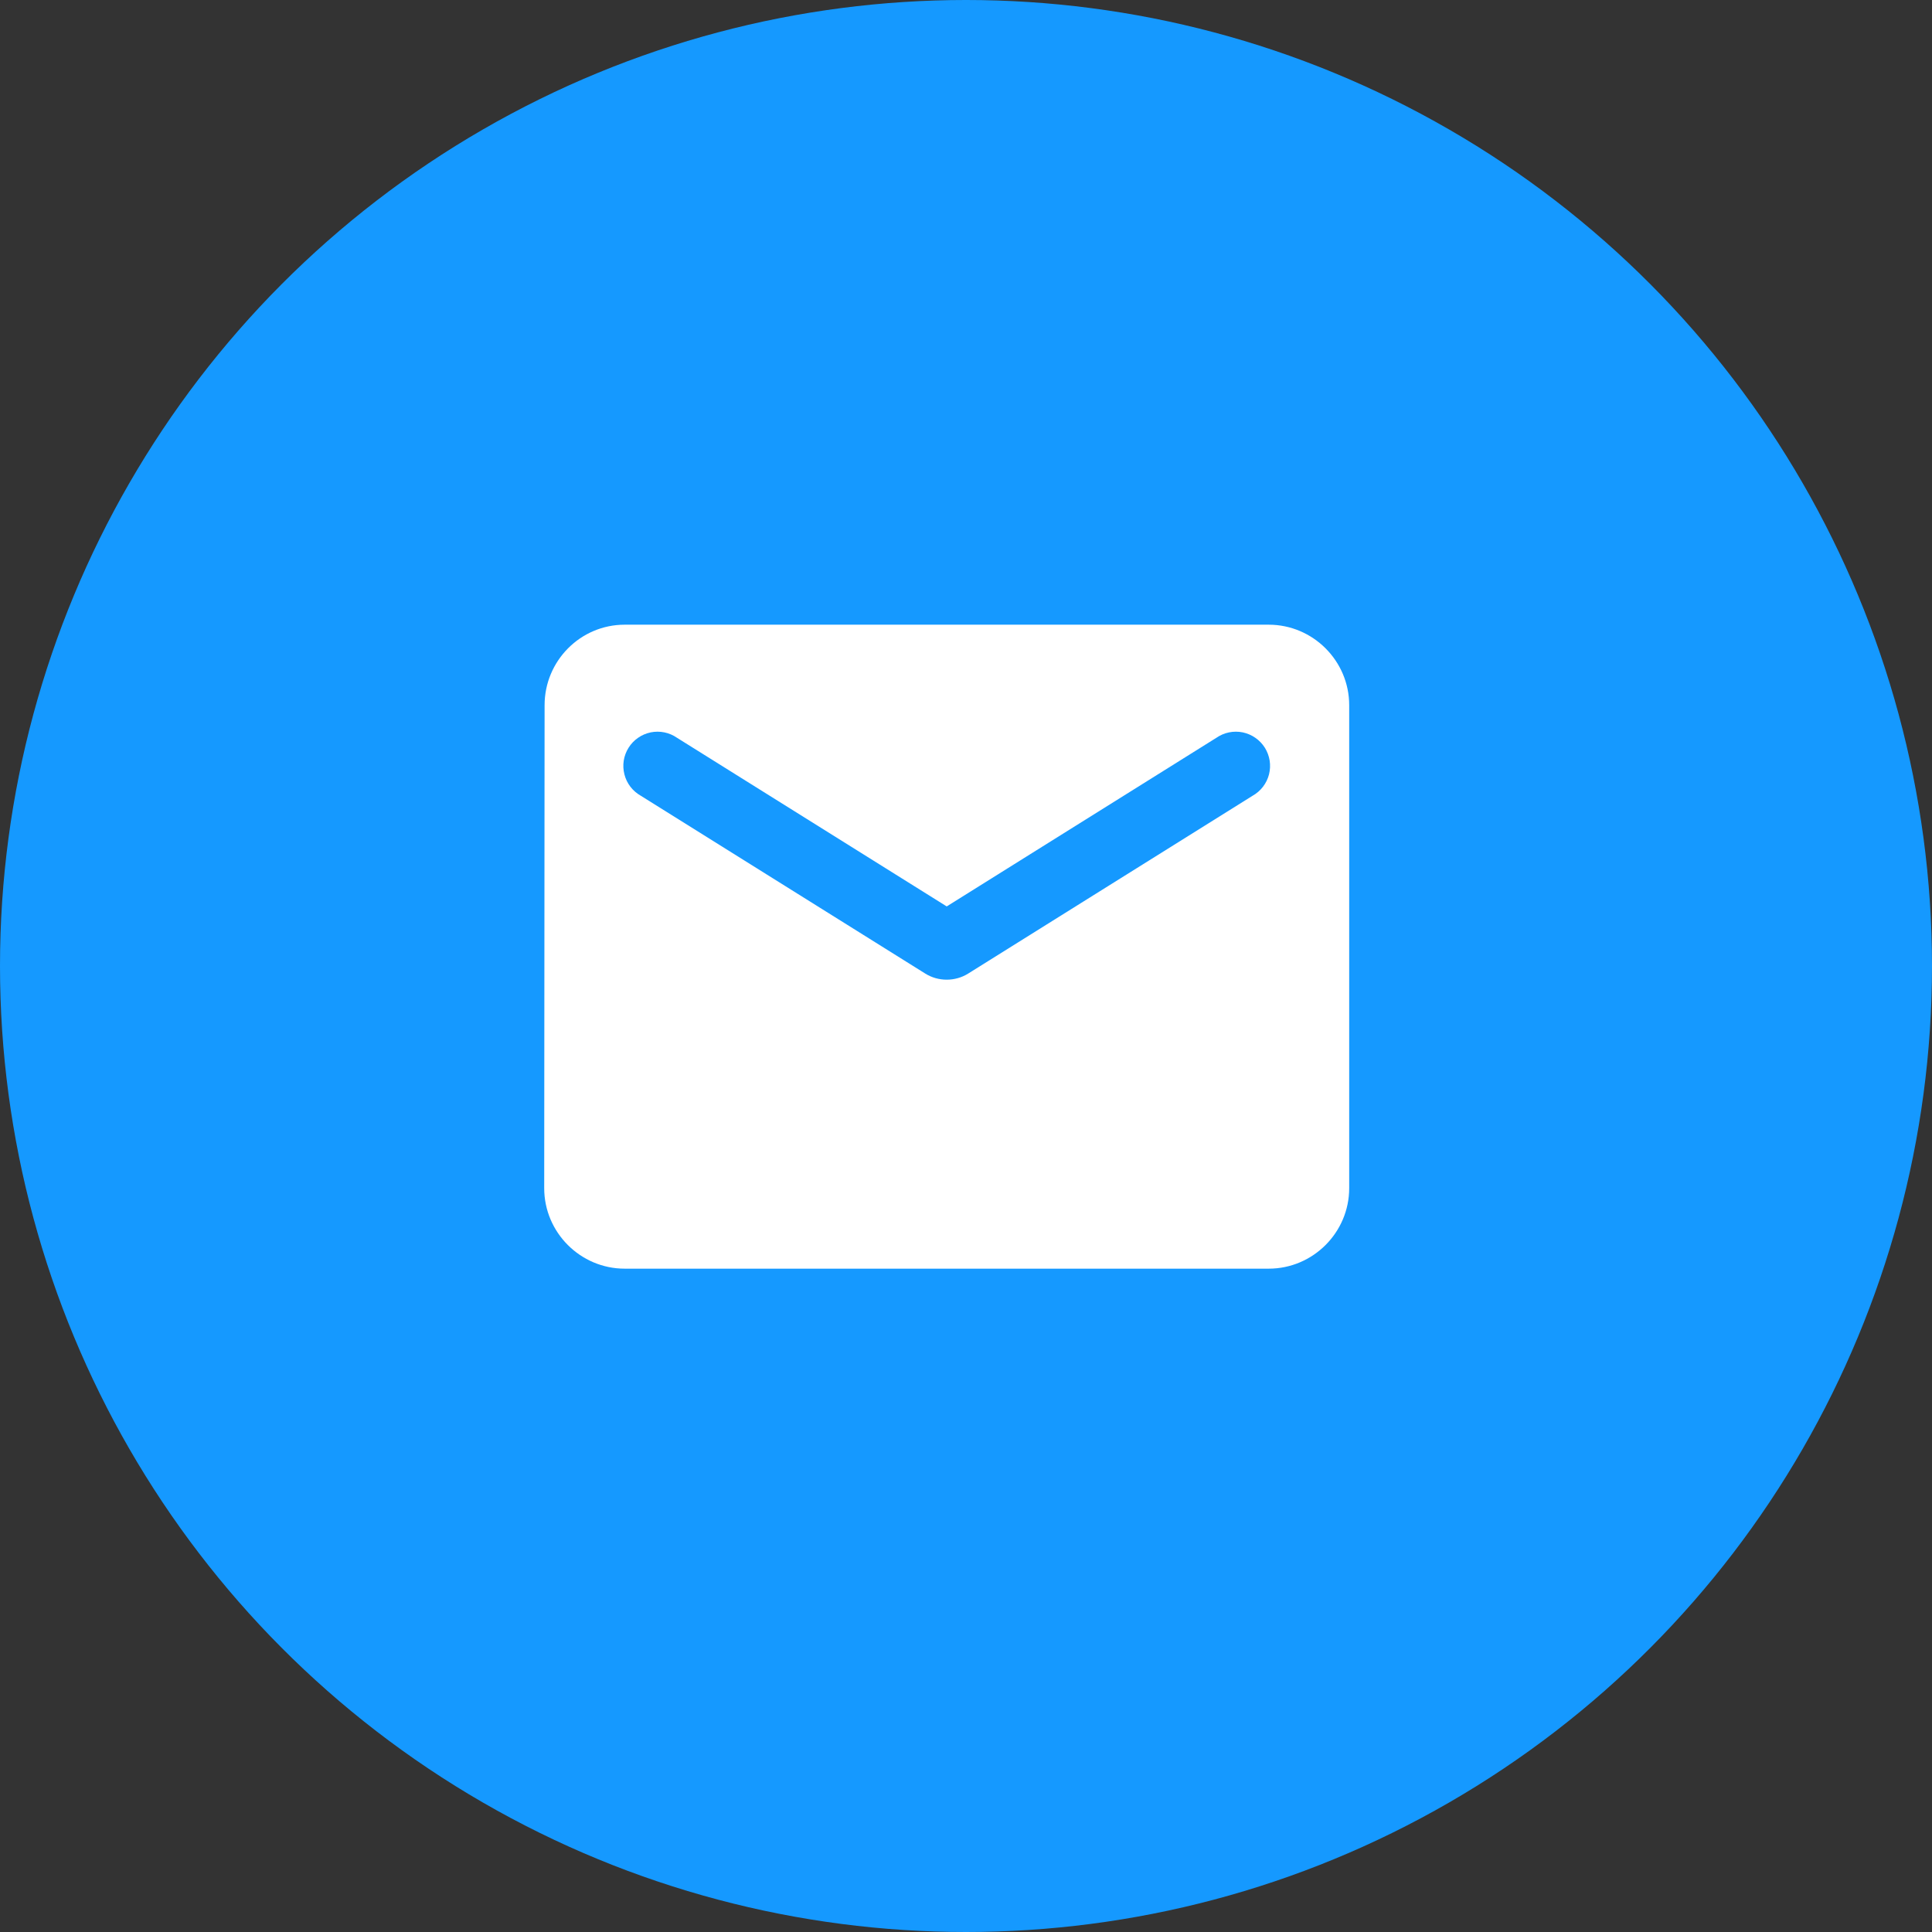
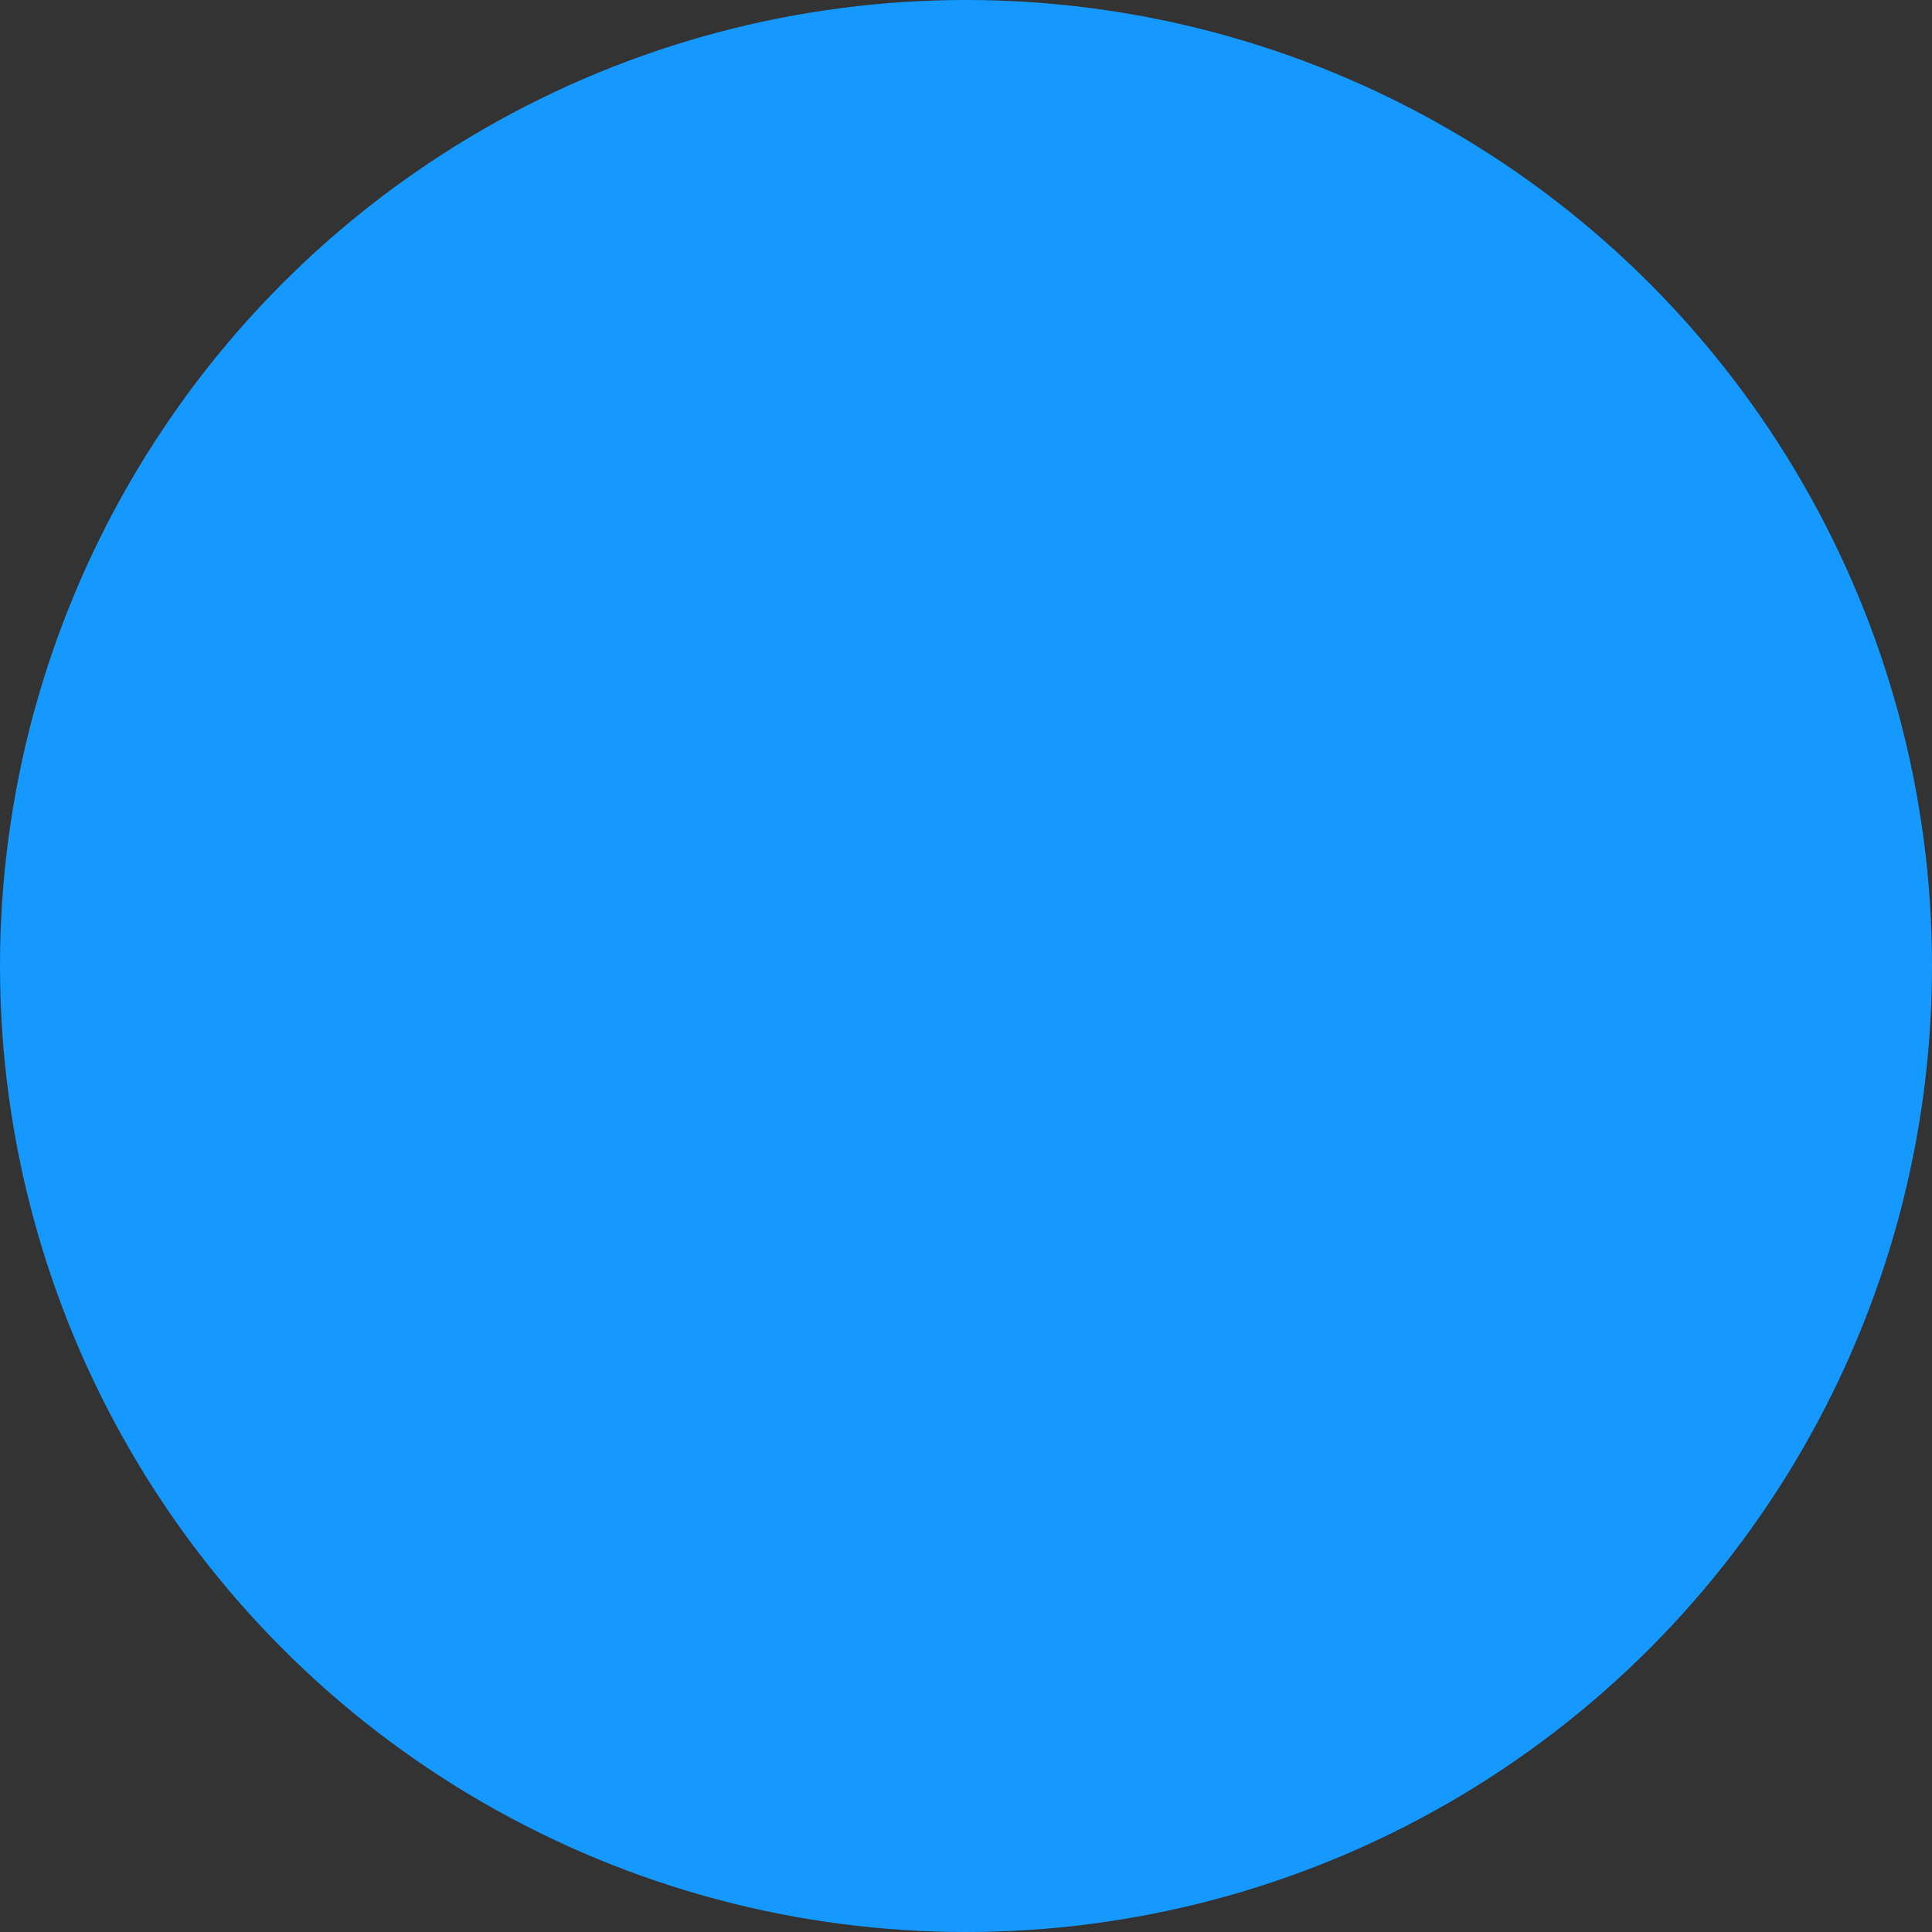
<svg xmlns="http://www.w3.org/2000/svg" fill="none" viewBox="0 0 50 50" height="50" width="50">
  <rect x="0" y="0" width="50" height="50" fill="#333333" stroke="none" />
  <circle fill="#1599FF" r="25" cy="25" cx="25" />
-   <path fill="white" d="M32.834 16.167H16.167C15.021 16.167 14.094 17.104 14.094 18.25L14.084 30.75C14.084 31.896 15.021 32.833 16.167 32.833H32.834C33.98 32.833 34.917 31.896 34.917 30.75V18.25C34.917 17.104 33.98 16.167 32.834 16.167ZM32.417 20.594L25.053 25.198C24.719 25.406 24.282 25.406 23.949 25.198L16.584 20.594C16.48 20.535 16.388 20.456 16.315 20.361C16.242 20.266 16.189 20.157 16.16 20.041C16.13 19.925 16.124 19.804 16.142 19.686C16.161 19.567 16.203 19.454 16.267 19.352C16.33 19.251 16.413 19.163 16.512 19.095C16.61 19.026 16.721 18.979 16.839 18.954C16.956 18.93 17.077 18.93 17.194 18.954C17.312 18.978 17.423 19.026 17.521 19.094L24.501 23.458L31.48 19.094C31.578 19.026 31.69 18.978 31.807 18.954C31.924 18.93 32.045 18.93 32.163 18.954C32.28 18.979 32.391 19.026 32.489 19.095C32.588 19.163 32.671 19.251 32.735 19.352C32.798 19.454 32.84 19.567 32.859 19.686C32.877 19.804 32.871 19.925 32.842 20.041C32.812 20.157 32.759 20.266 32.686 20.361C32.613 20.456 32.522 20.535 32.417 20.594Z" />
</svg>